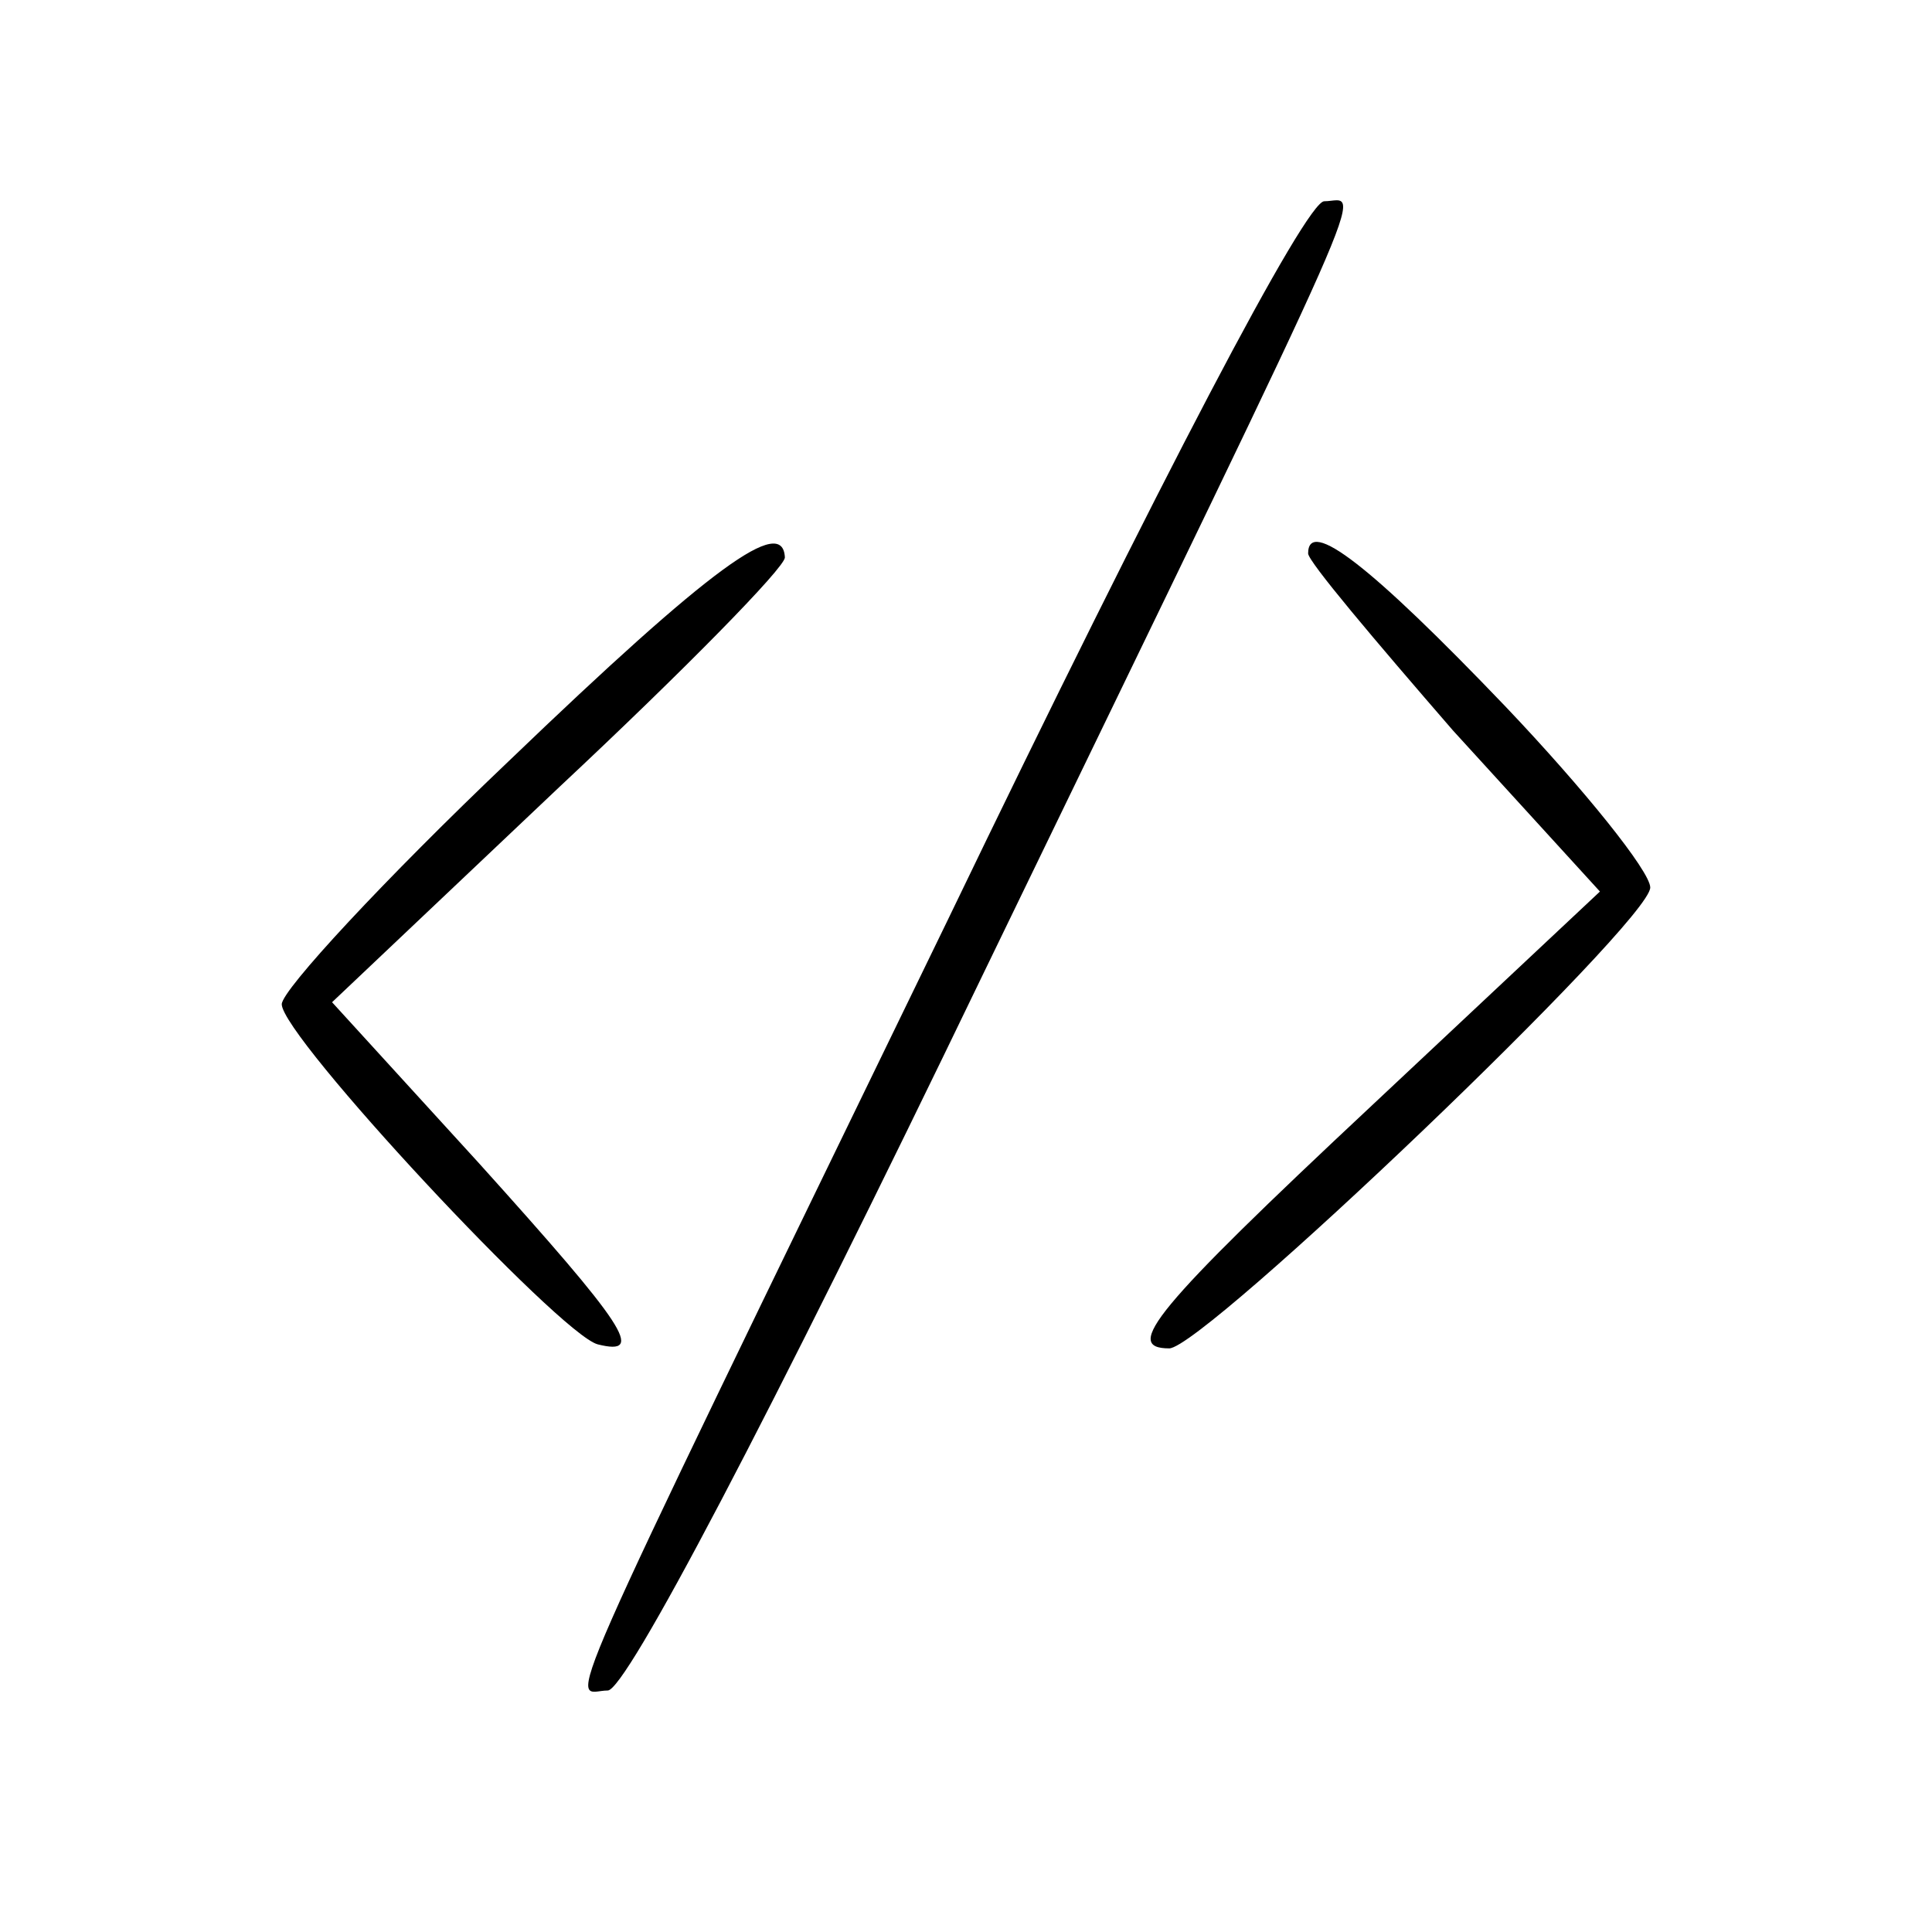
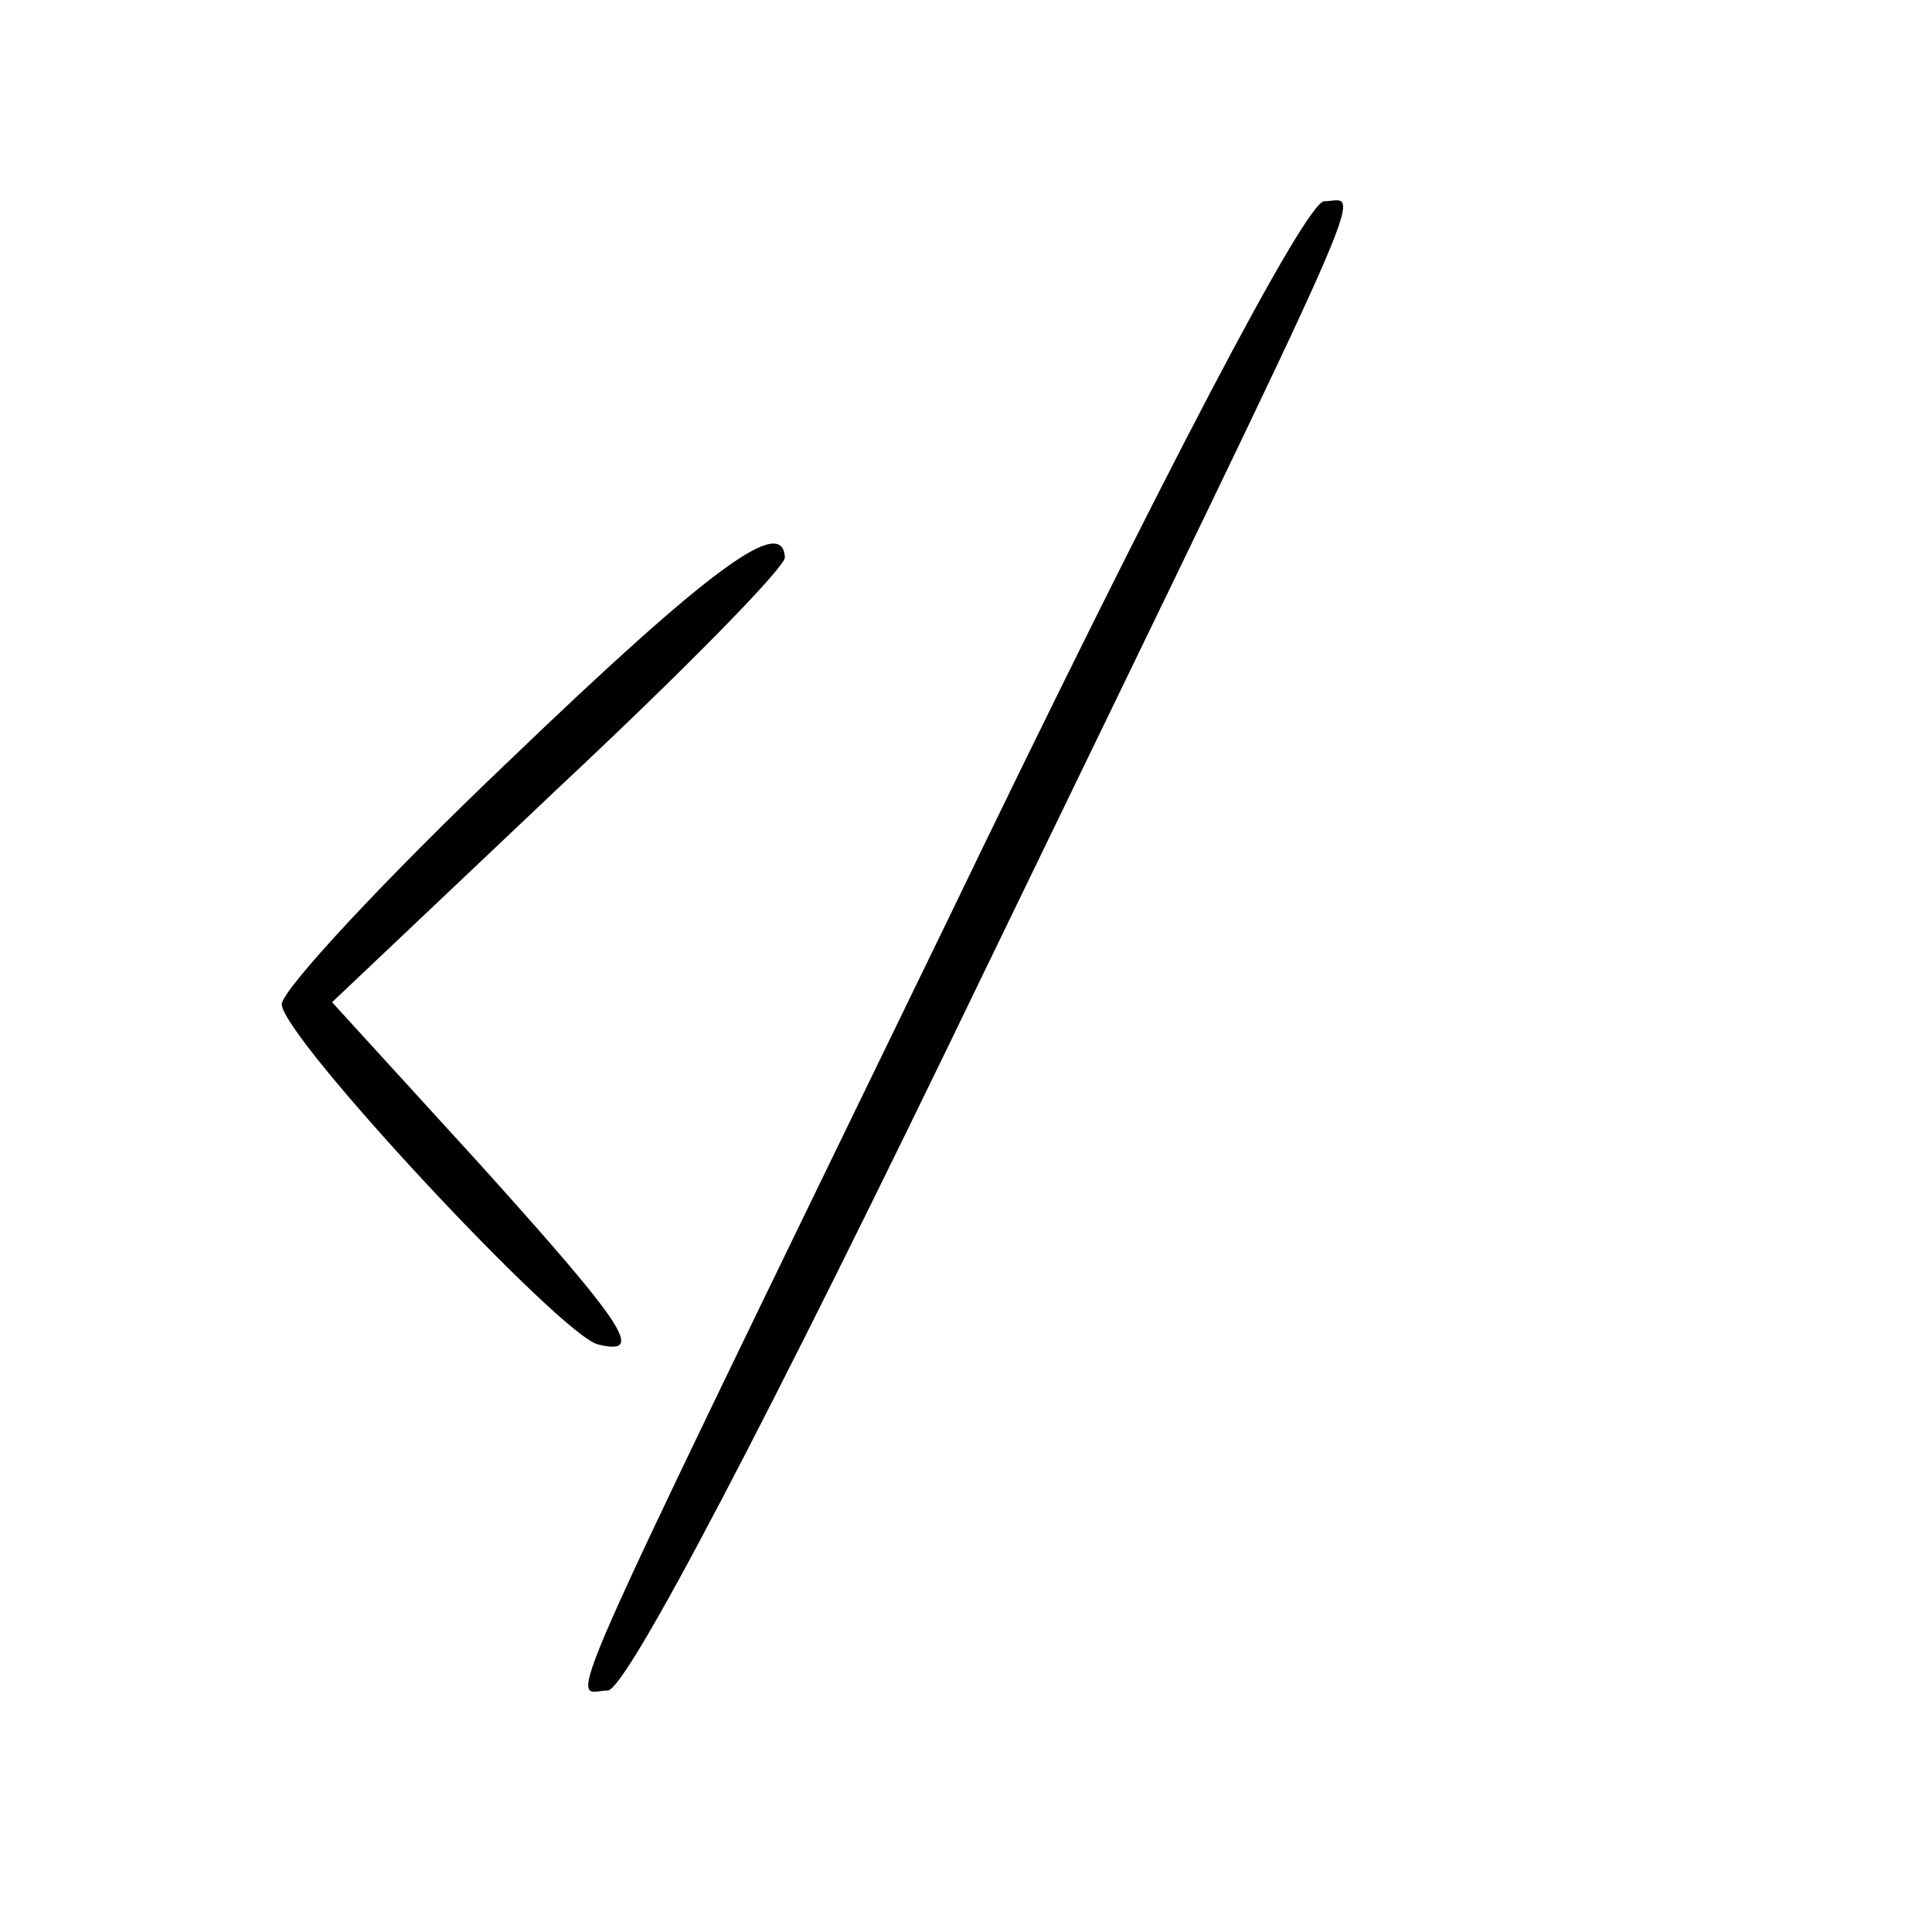
<svg xmlns="http://www.w3.org/2000/svg" version="1.0" width="96pt" height="96pt" viewBox="0 0 96 96" preserveAspectRatio="xMidYMid meet">
  <g transform="translate(0,96) scale(0.1,-0.1)" fill="#000000" stroke="none">
-     <path d="M471 503 c-202 -416 -187 -383 -169 -383 9 0 79 133 187 357 200 413 187 383 169 383 -9 0 -81 -137 -187 -357z" />
+     <path d="M471 503 c-202 -416 -187 -383 -169 -383 9 0 79 133 187 357 200 413 187 383 169 383 -9 0 -81 -137 -187 -357" />
    <path d="M253 582 c-62 -59 -113 -114 -113 -121 0 -16 138 -164 157 -169 24 -6 14 9 -59 90 l-73 80 113 107 c62 58 112 109 112 114 -1 21 -36 -4 -137 -101z" />
-     <path d="M650 685 c0 -4 33 -43 72 -88 l73 -80 -113 -106 c-109 -102 -124 -121 -101 -121 17 0 239 212 239 229 0 8 -33 49 -72 90 -67 70 -98 94 -98 76z" />
  </g>
</svg>